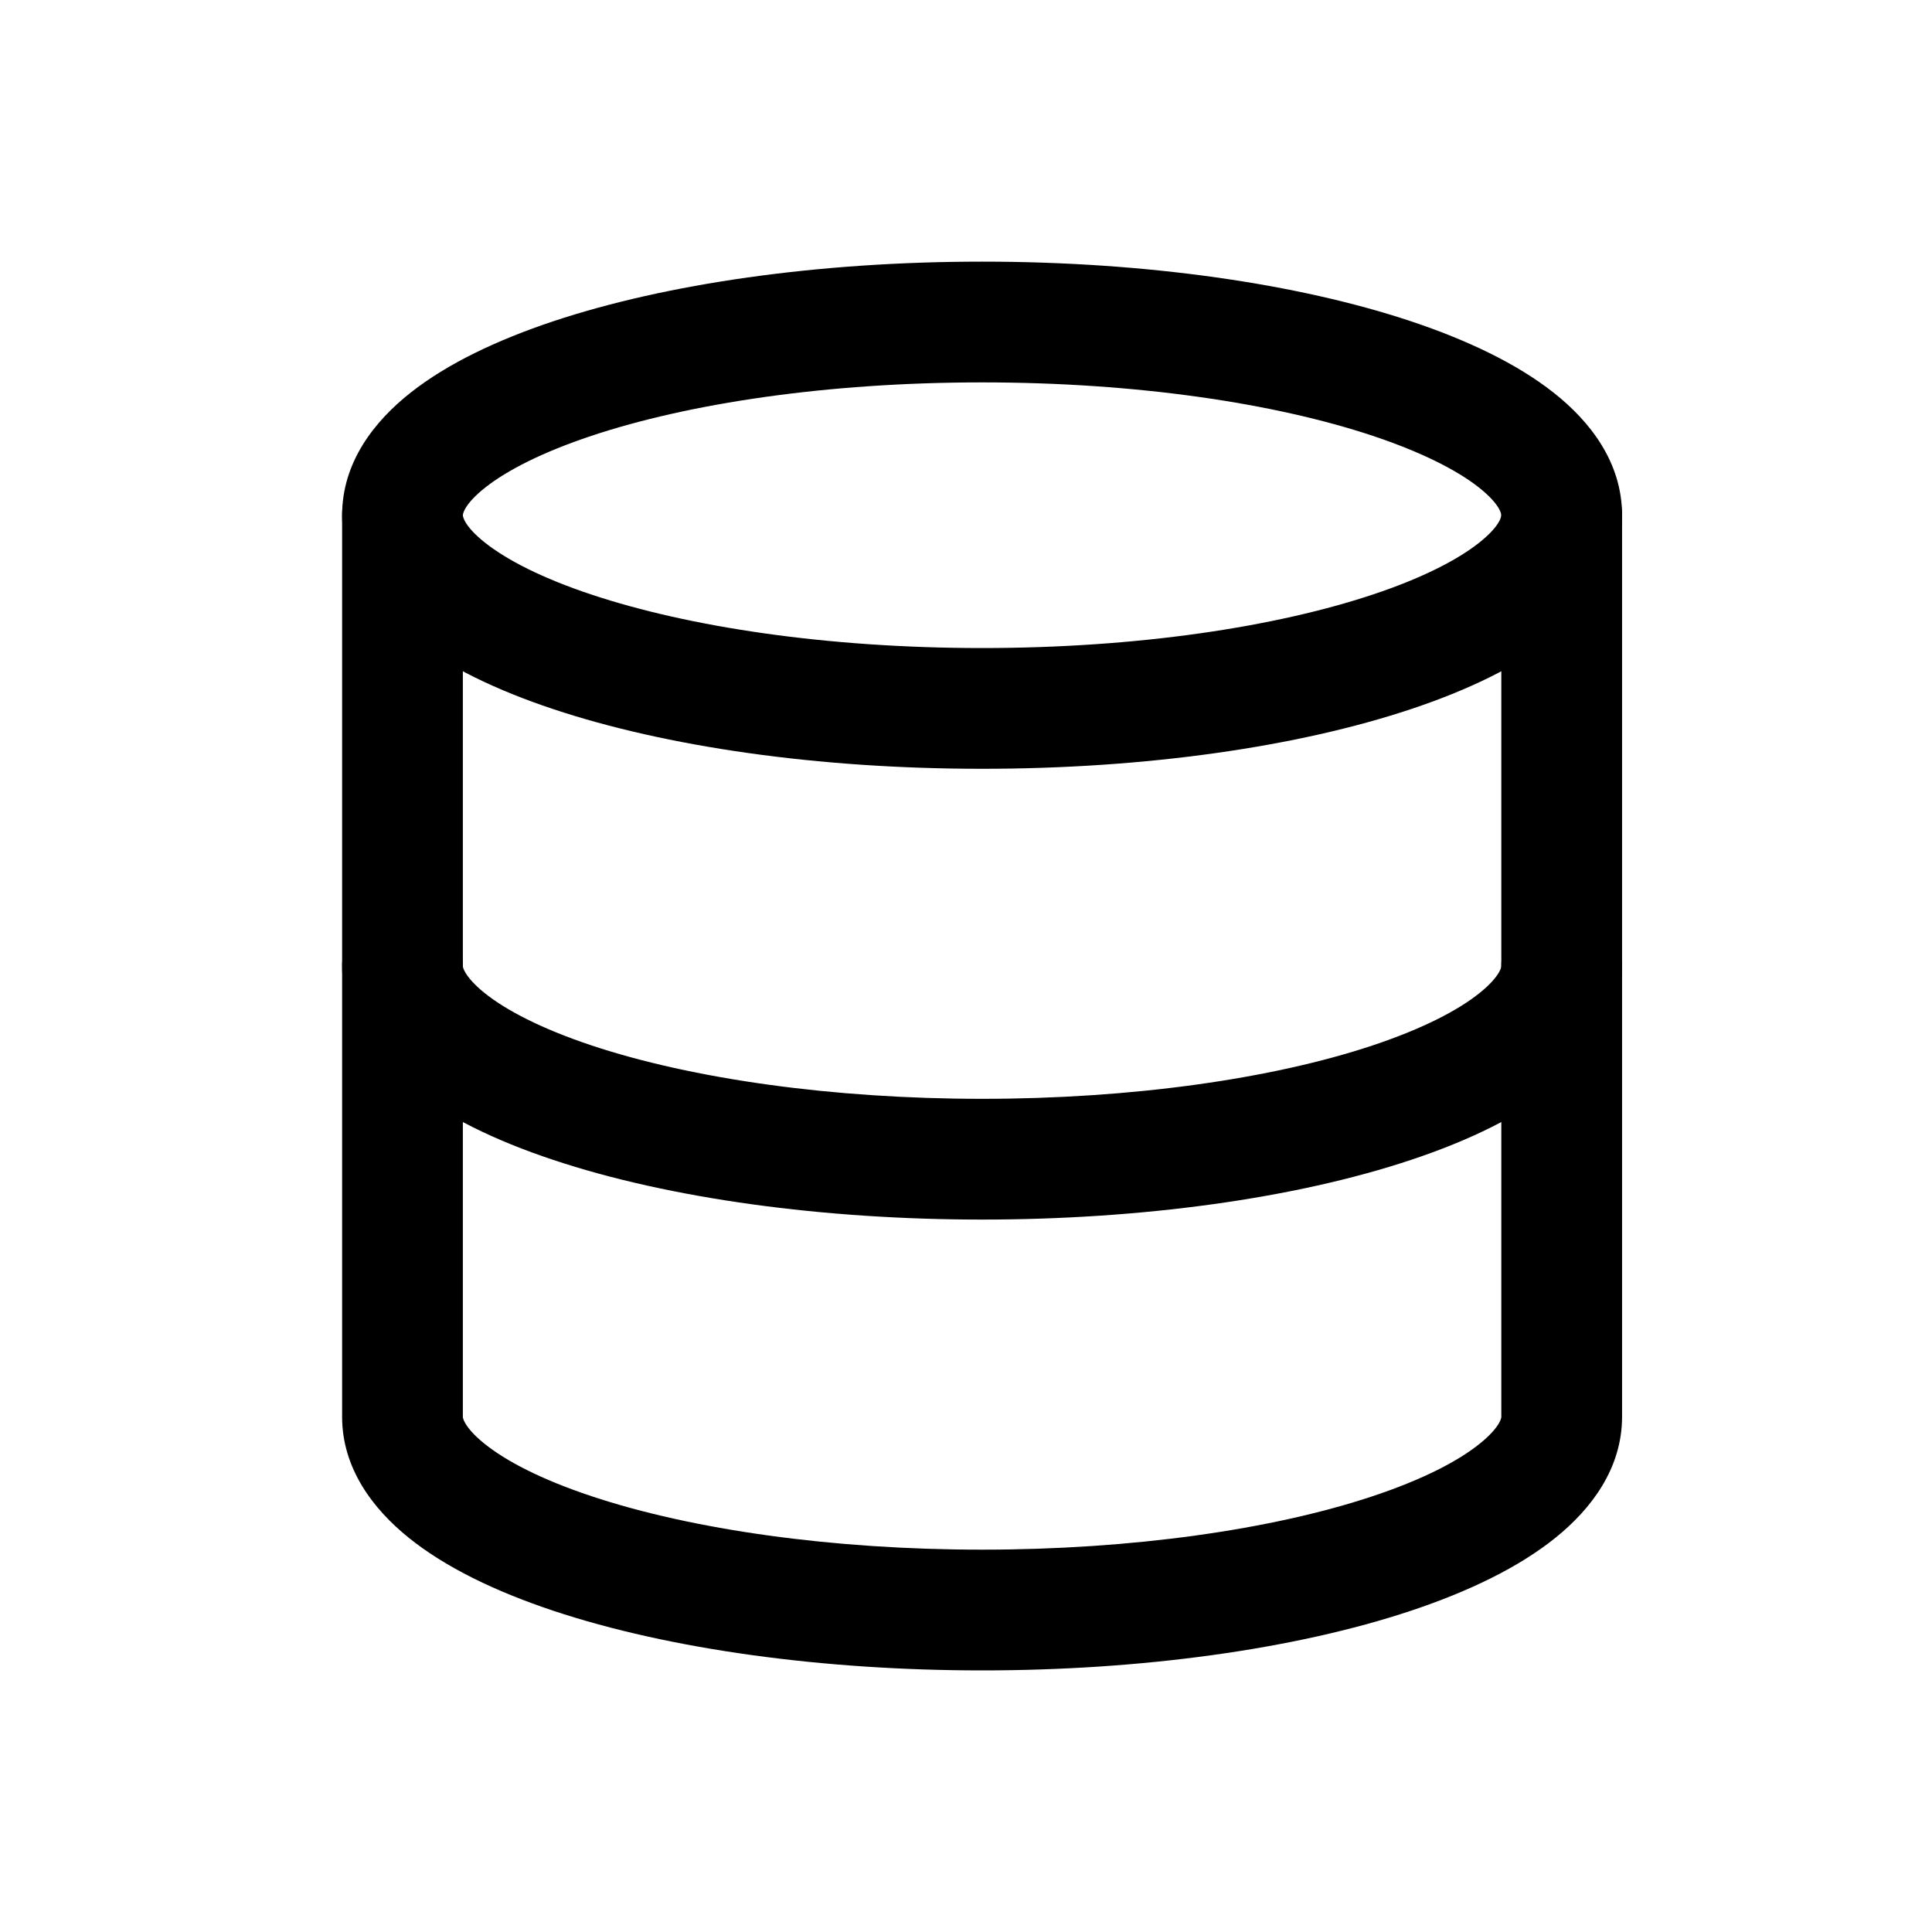
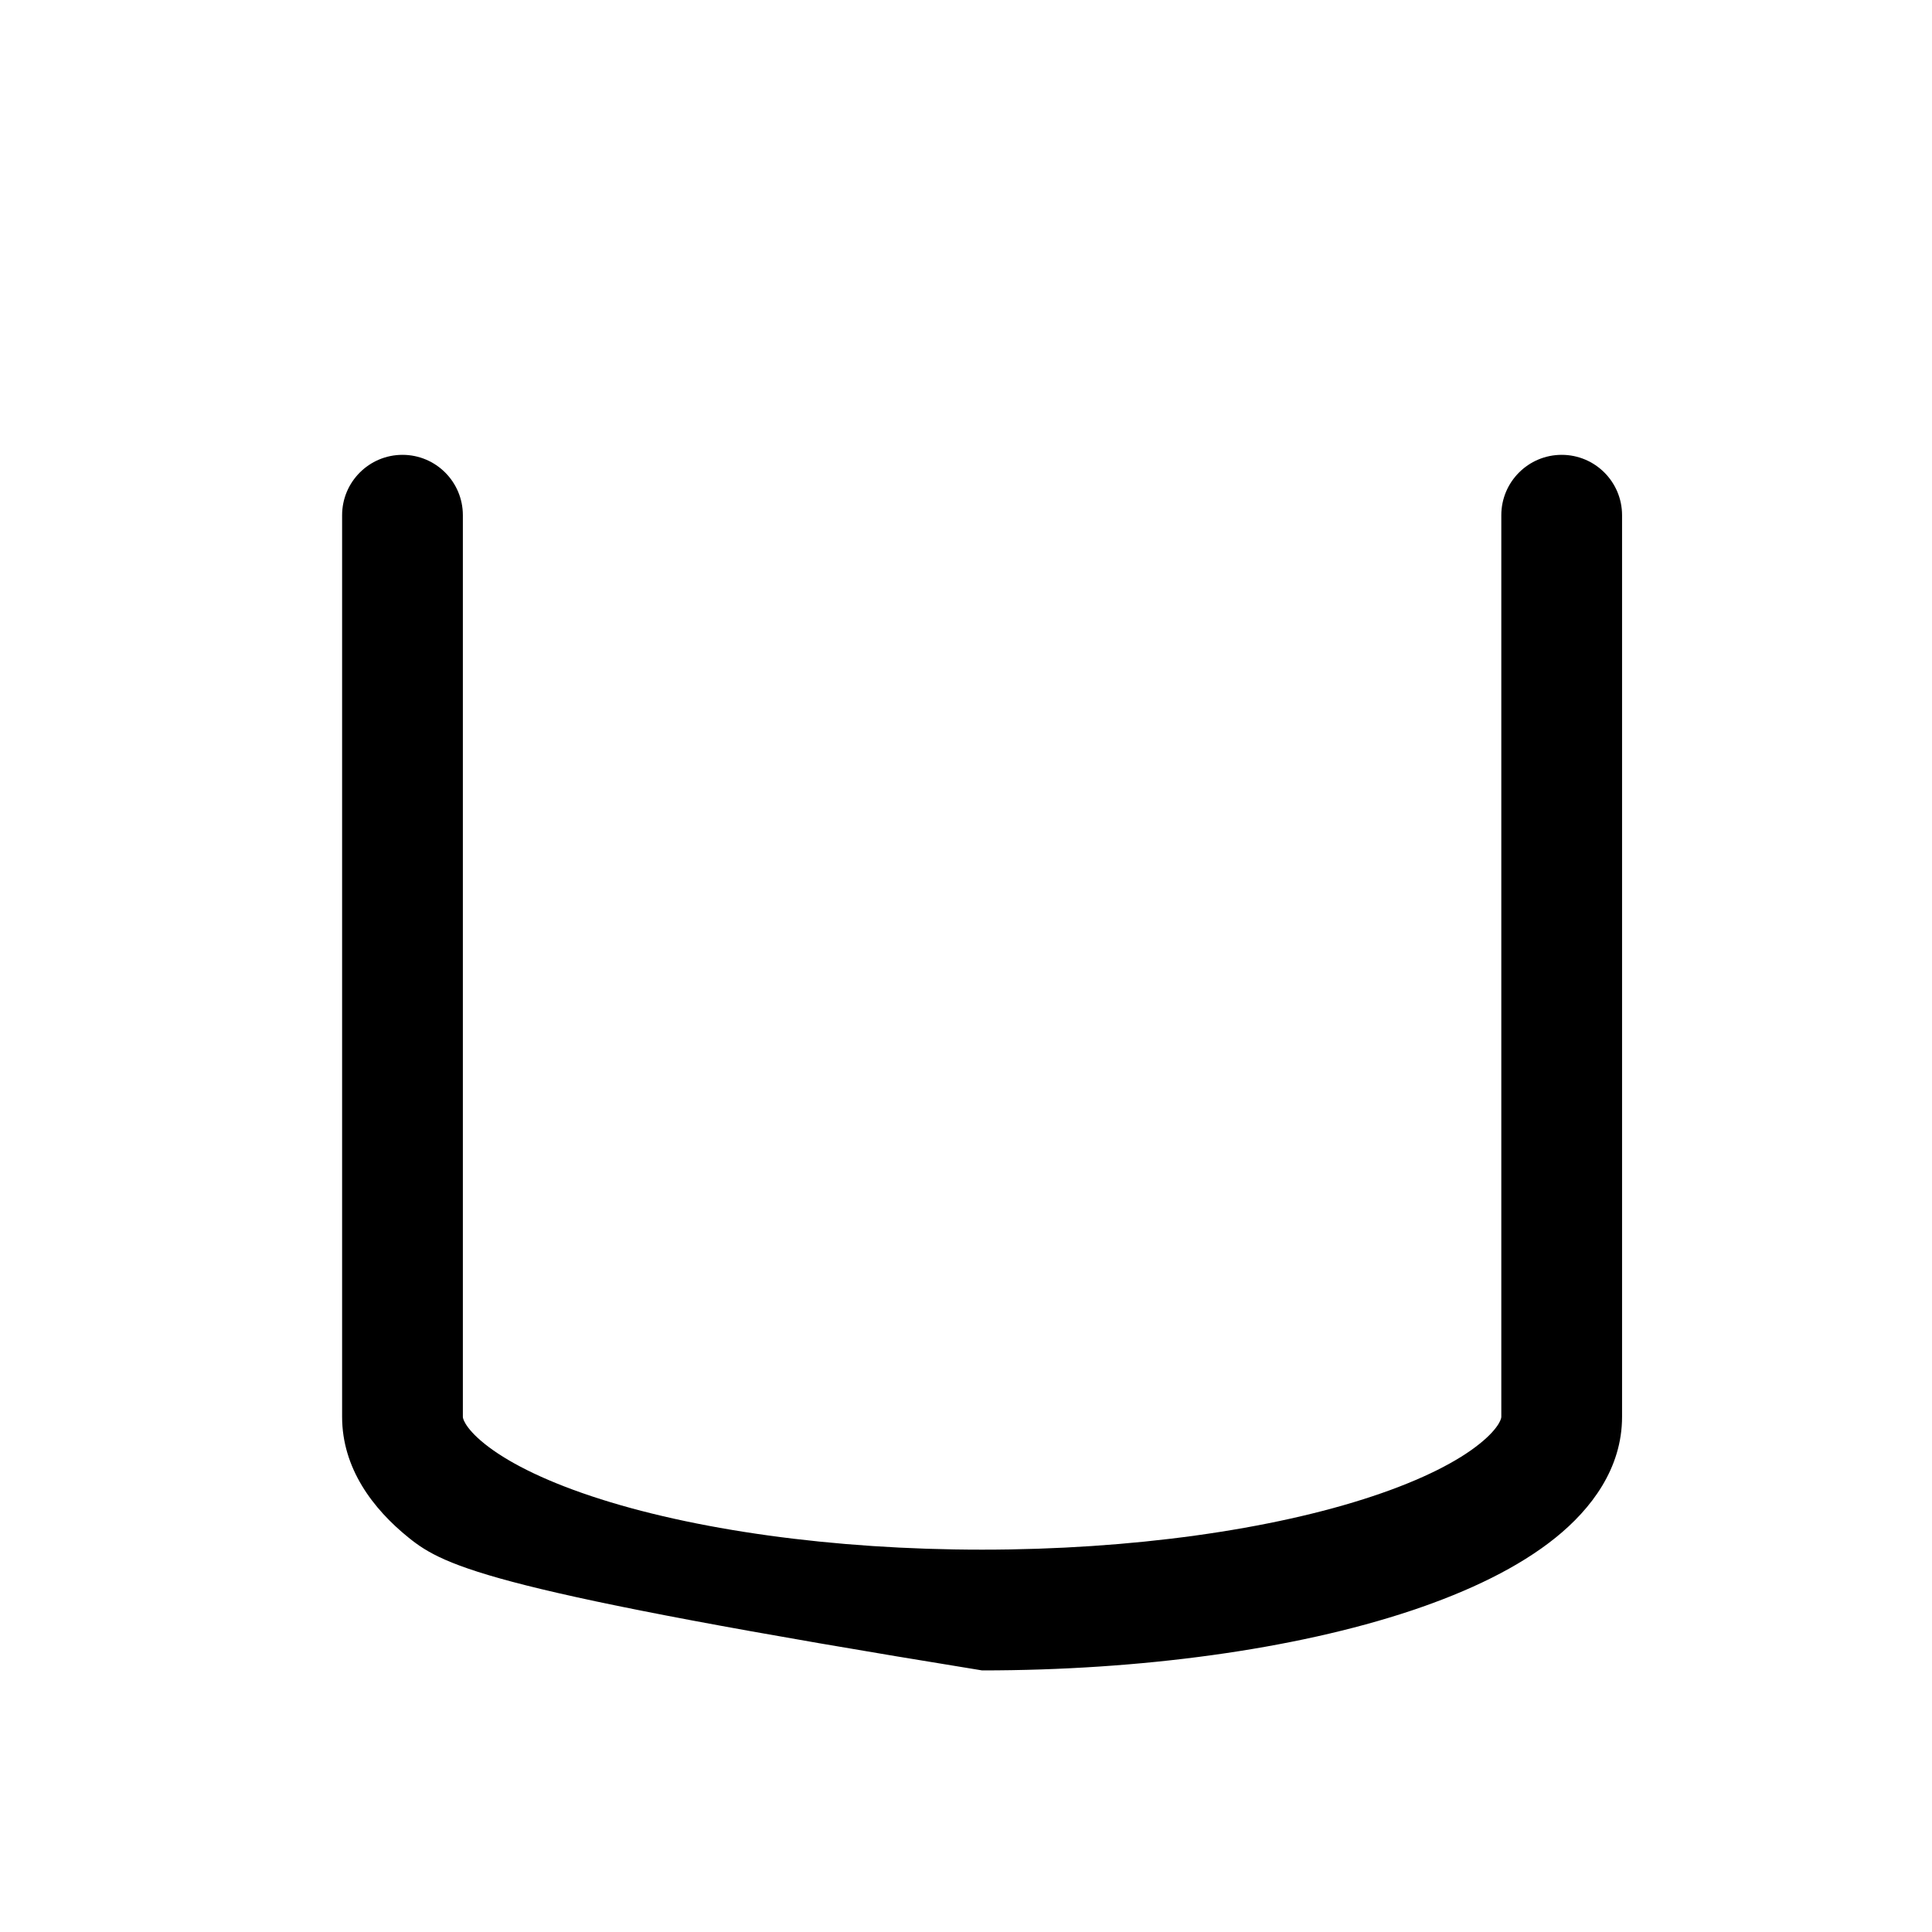
<svg xmlns="http://www.w3.org/2000/svg" width="40" height="40" viewBox="0 0 40 40" fill="none">
-   <path fill-rule="evenodd" clip-rule="evenodd" d="M10.05 10.091C9.585 10.458 9.583 10.662 9.583 10.667C9.583 10.672 9.585 10.876 10.05 11.242C10.501 11.597 11.23 11.972 12.243 12.309C14.256 12.98 17.117 13.417 20.333 13.417C23.55 13.417 26.41 12.98 28.423 12.309C29.436 11.972 30.166 11.597 30.617 11.242C31.081 10.876 31.083 10.672 31.083 10.667C31.083 10.662 31.081 10.458 30.617 10.091C30.166 9.736 29.436 9.362 28.423 9.024C26.41 8.353 23.55 7.917 20.333 7.917C17.117 7.917 14.256 8.353 12.243 9.024C11.23 9.362 10.501 9.736 10.05 10.091ZM11.453 6.652C13.783 5.876 16.923 5.417 20.333 5.417C23.744 5.417 26.884 5.876 29.214 6.652C30.372 7.039 31.4 7.526 32.164 8.128C32.914 8.719 33.583 9.567 33.583 10.667C33.583 11.766 32.914 12.615 32.164 13.206C31.4 13.807 30.372 14.295 29.214 14.681C26.884 15.458 23.744 15.917 20.333 15.917C16.923 15.917 13.783 15.458 11.453 14.681C10.294 14.295 9.266 13.807 8.503 13.206C7.753 12.615 7.083 11.766 7.083 10.667C7.083 9.567 7.753 8.719 8.503 8.128C9.266 7.526 10.294 7.039 11.453 6.652Z" fill="#C2D0E5" fill-opacity="0.64" style="fill:#C2D0E5;fill:color(display-p3 0.761 0.816 0.898);fill-opacity:0.64;" />
-   <path fill-rule="evenodd" clip-rule="evenodd" d="M8.333 9.417C9.024 9.417 9.583 9.977 9.583 10.667V29.334C9.583 29.34 9.583 29.383 9.638 29.475C9.697 29.574 9.815 29.717 10.03 29.89C10.469 30.244 11.195 30.627 12.243 30.976C14.331 31.672 17.242 32.084 20.333 32.084C23.424 32.084 26.335 31.672 28.423 30.976C29.471 30.627 30.198 30.244 30.636 29.89C30.852 29.717 30.969 29.574 31.029 29.475C31.083 29.383 31.083 29.34 31.083 29.334V10.667C31.083 9.977 31.643 9.417 32.333 9.417C33.024 9.417 33.583 9.977 33.583 10.667V29.334C33.583 30.398 32.948 31.239 32.204 31.838C31.448 32.447 30.416 32.947 29.214 33.348C26.801 34.152 23.607 34.584 20.333 34.584C17.059 34.584 13.866 34.152 11.453 33.348C10.25 32.947 9.219 32.447 8.463 31.838C7.719 31.239 7.083 30.398 7.083 29.334V10.667C7.083 9.977 7.643 9.417 8.333 9.417Z" fill="#C2D0E5" fill-opacity="0.64" style="fill:#C2D0E5;fill:color(display-p3 0.761 0.816 0.898);fill-opacity:0.64;" />
-   <path fill-rule="evenodd" clip-rule="evenodd" d="M8.333 18.75C9.024 18.75 9.583 19.31 9.583 20V20C9.583 20.007 9.583 20.05 9.638 20.141C9.697 20.24 9.815 20.383 10.03 20.557C10.469 20.91 11.195 21.293 12.243 21.643C14.331 22.339 17.242 22.75 20.333 22.75C23.424 22.75 26.335 22.339 28.423 21.643C29.471 21.293 30.198 20.91 30.636 20.557C30.852 20.383 30.969 20.24 31.029 20.141C31.083 20.05 31.083 20.007 31.083 20V20C31.083 19.31 31.643 18.75 32.333 18.75C33.024 18.75 33.583 19.31 33.583 20C33.583 21.065 32.948 21.905 32.204 22.505C31.448 23.113 30.416 23.614 29.214 24.014C26.801 24.819 23.607 25.25 20.333 25.25C17.059 25.25 13.866 24.819 11.453 24.014C10.25 23.614 9.219 23.113 8.463 22.505C7.719 21.905 7.083 21.065 7.083 20C7.083 19.31 7.643 18.75 8.333 18.75Z" fill="#C2D0E5" fill-opacity="0.64" style="fill:#C2D0E5;fill:color(display-p3 0.761 0.816 0.898);fill-opacity:0.64;" />
+   <path fill-rule="evenodd" clip-rule="evenodd" d="M8.333 9.417C9.024 9.417 9.583 9.977 9.583 10.667V29.334C9.583 29.34 9.583 29.383 9.638 29.475C9.697 29.574 9.815 29.717 10.03 29.89C10.469 30.244 11.195 30.627 12.243 30.976C14.331 31.672 17.242 32.084 20.333 32.084C23.424 32.084 26.335 31.672 28.423 30.976C29.471 30.627 30.198 30.244 30.636 29.89C30.852 29.717 30.969 29.574 31.029 29.475C31.083 29.383 31.083 29.34 31.083 29.334V10.667C31.083 9.977 31.643 9.417 32.333 9.417C33.024 9.417 33.583 9.977 33.583 10.667V29.334C33.583 30.398 32.948 31.239 32.204 31.838C31.448 32.447 30.416 32.947 29.214 33.348C26.801 34.152 23.607 34.584 20.333 34.584C10.25 32.947 9.219 32.447 8.463 31.838C7.719 31.239 7.083 30.398 7.083 29.334V10.667C7.083 9.977 7.643 9.417 8.333 9.417Z" fill="#C2D0E5" fill-opacity="0.64" style="fill:#C2D0E5;fill:color(display-p3 0.761 0.816 0.898);fill-opacity:0.64;" />
</svg>